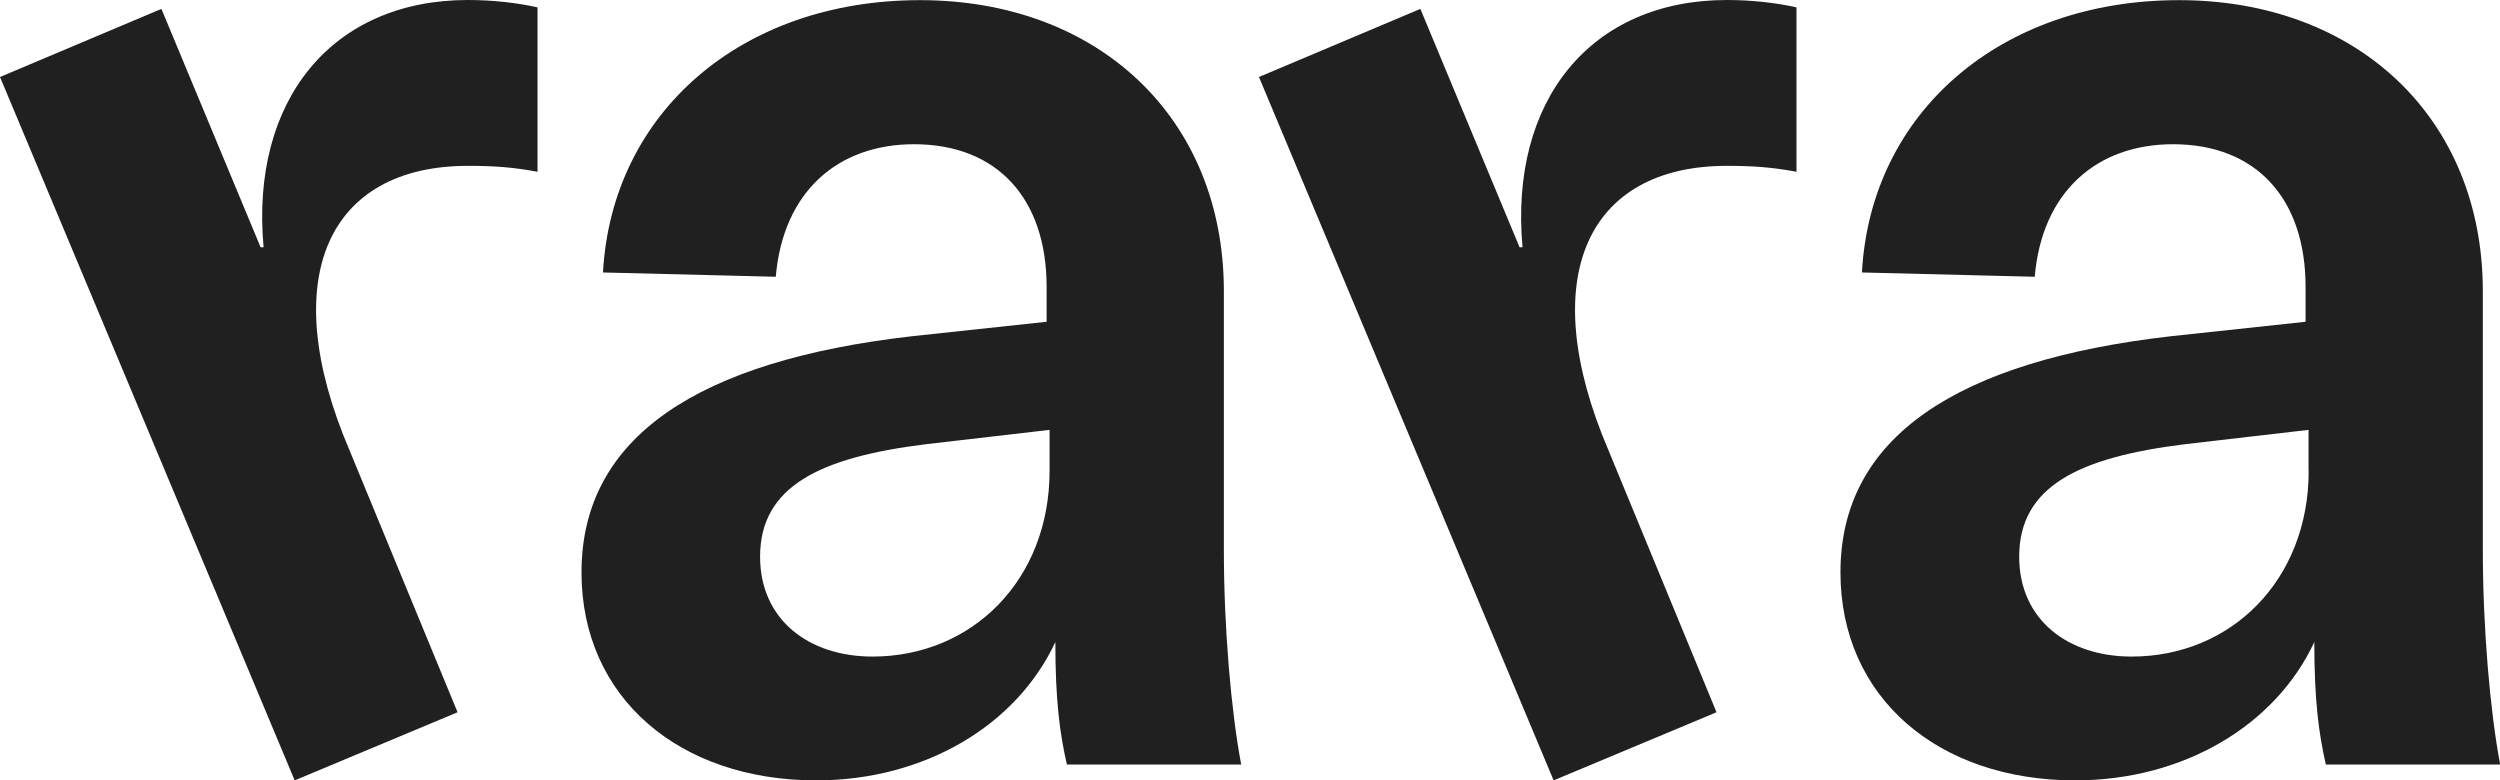
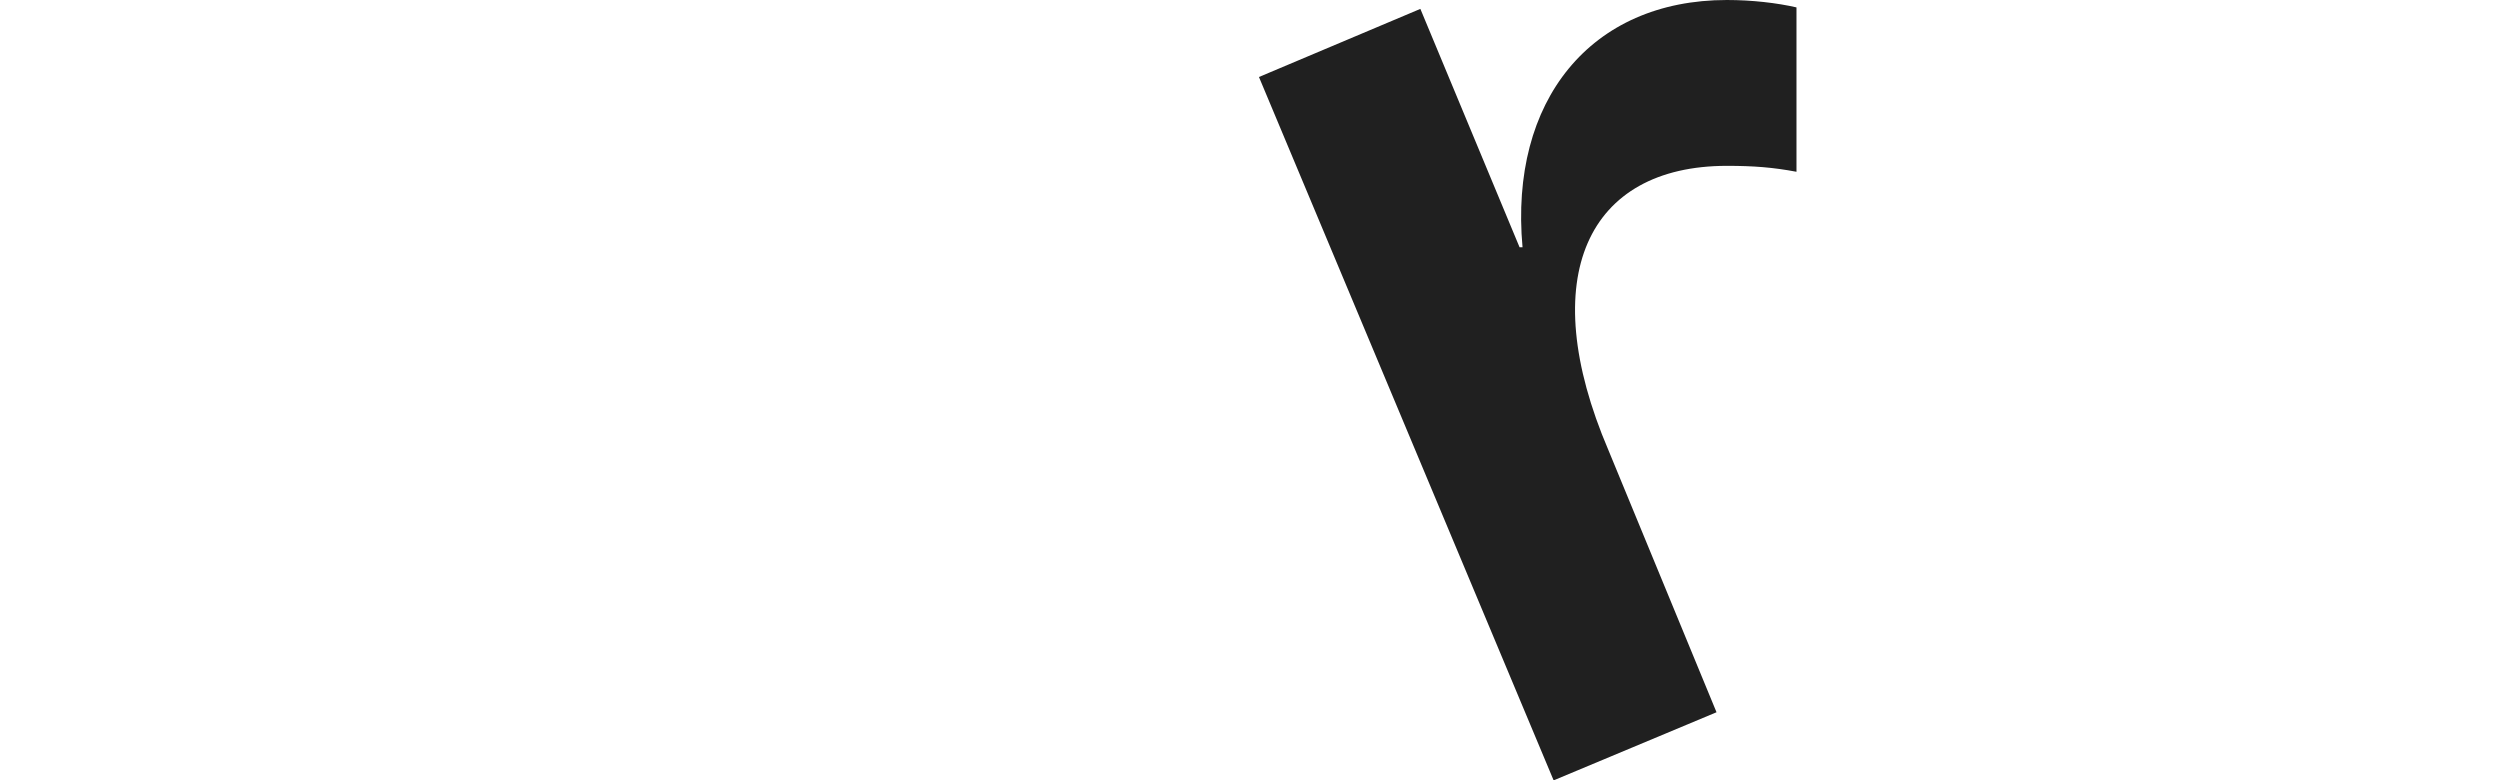
<svg xmlns="http://www.w3.org/2000/svg" viewBox="0 0 168.83 52.7" data-name="Vrstva 2" id="Vrstva_2">
  <defs>
    <style>
      .cls-1 {
        fill: #202020;
      }
    </style>
  </defs>
  <g data-name="Vrstva 1" id="Vrstva_1-2">
    <g>
-       <path d="M19.9,52.7L0,5.2,10.9.6l6.7,16.1h.2C16.9,6.8,22.4,0,31.6,0c1.7,0,3.4.2,4.7.5v11.1c-1.6-.3-2.9-.4-4.7-.4-9.4,0-13,7.5-8,19.2l7.3,17.7-11,4.6Z" class="cls-1" />
-       <path d="M39.27,38.65c0-9.14,7.88-14.3,22.37-15.95l9.04-.97v-2.36c0-5.93-3.31-9.63-8.95-9.63-5.16,0-8.85,3.21-9.34,8.95l-11.67-.29C41.32,7.6,50.07.01,62.13.01s20.52,7.98,20.52,19.65v17.48c0,5.25.49,10.89,1.17,14.49h-11.77c-.49-2.14-.78-4.38-.78-8.27-2.63,5.64-8.85,9.34-16.15,9.34-9.24,0-15.85-5.58-15.85-14.05M70.88,31.79v-2.76l-8.36.97c-7.1.88-11.19,2.82-11.19,7.59,0,4.28,3.31,6.75,7.59,6.75,6.71,0,11.96-5.15,11.96-12.55" class="cls-1" />
      <path d="M104.92,52.7L85.02,5.2l10.9-4.6,6.7,16.1h.2c-.9-9.9,4.6-16.7,13.8-16.7,1.7,0,3.4.2,4.7.5v11.1c-1.6-.3-2.9-.4-4.7-.4-9.4,0-13,7.5-8,19.2l7.3,17.7-11,4.6Z" class="cls-1" />
-       <path d="M124.29,38.65c0-9.14,7.88-14.3,22.37-15.95l9.04-.97v-2.36c0-5.93-3.31-9.63-8.95-9.63-5.15,0-8.85,3.21-9.34,8.95l-11.67-.29C126.33,7.6,135.09.01,147.15.01s20.52,7.98,20.52,19.65v17.48c0,5.25.49,10.89,1.17,14.49h-11.77c-.49-2.14-.78-4.38-.78-8.27-2.63,5.64-8.85,9.34-16.15,9.34-9.24,0-15.85-5.58-15.85-14.05M155.9,31.79v-2.76l-8.36.97c-7.1.88-11.18,2.82-11.18,7.59,0,4.28,3.31,6.75,7.59,6.75,6.71,0,11.96-5.15,11.96-12.55" class="cls-1" />
    </g>
  </g>
</svg>